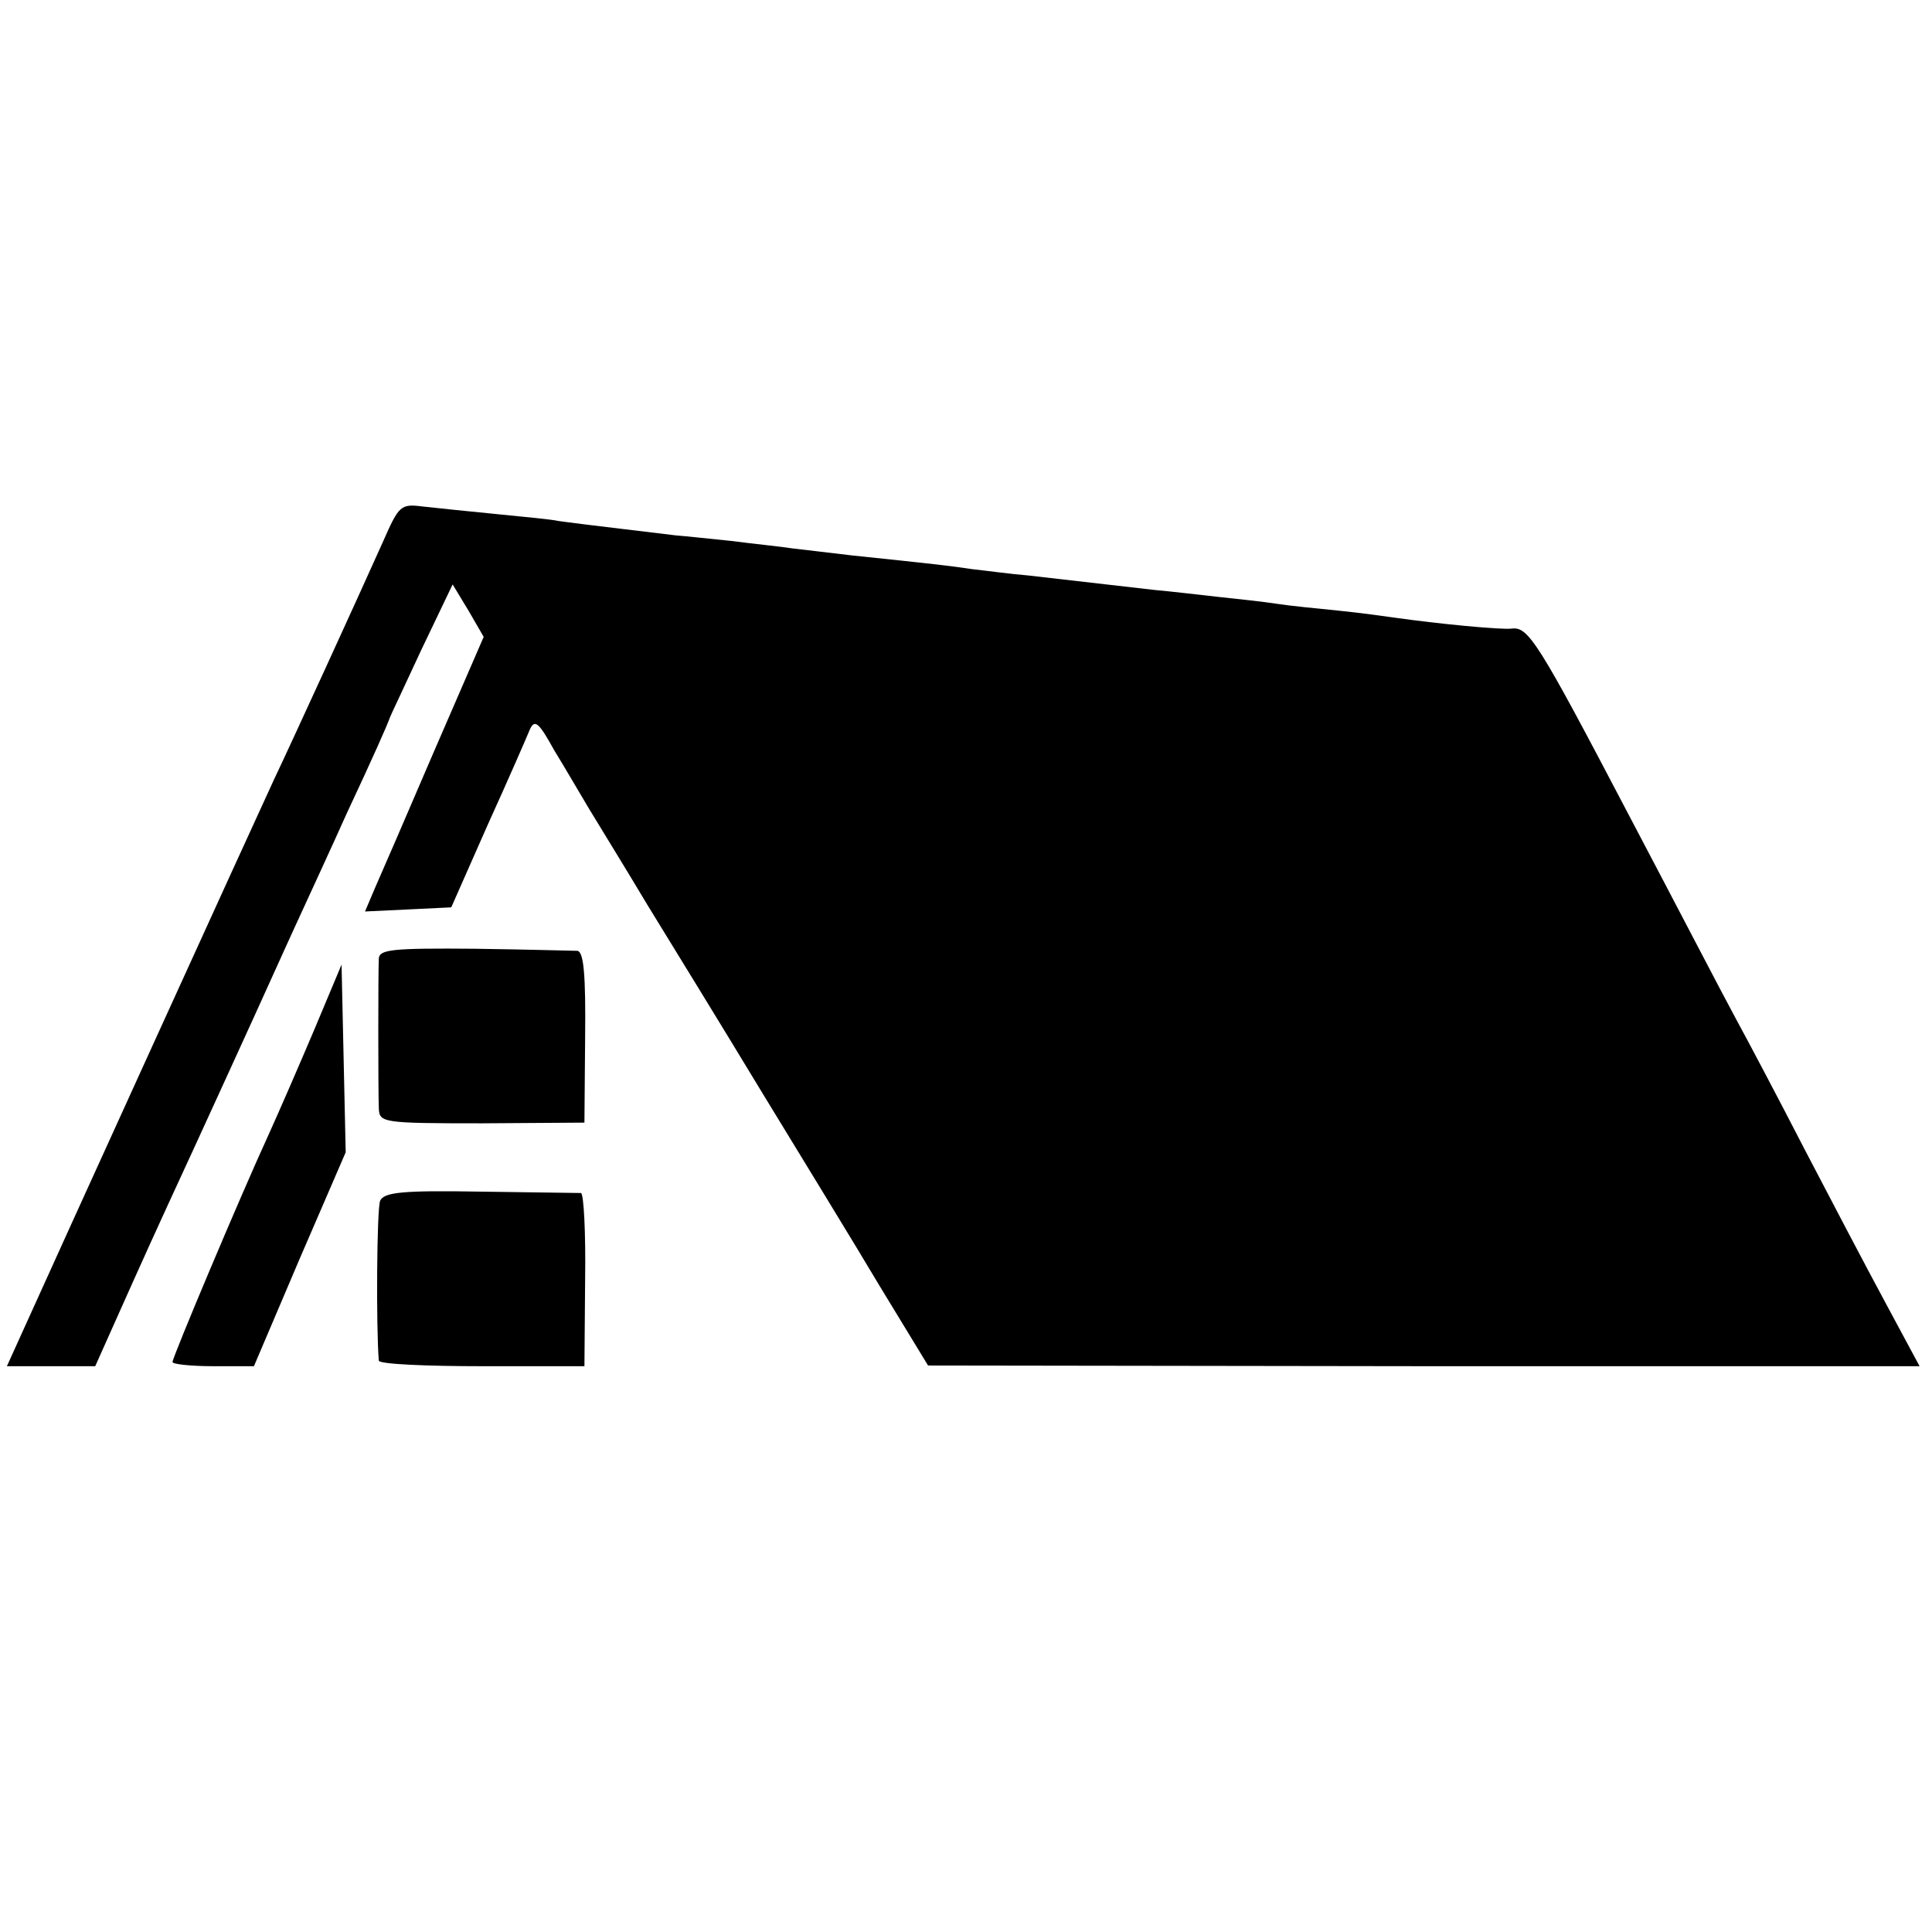
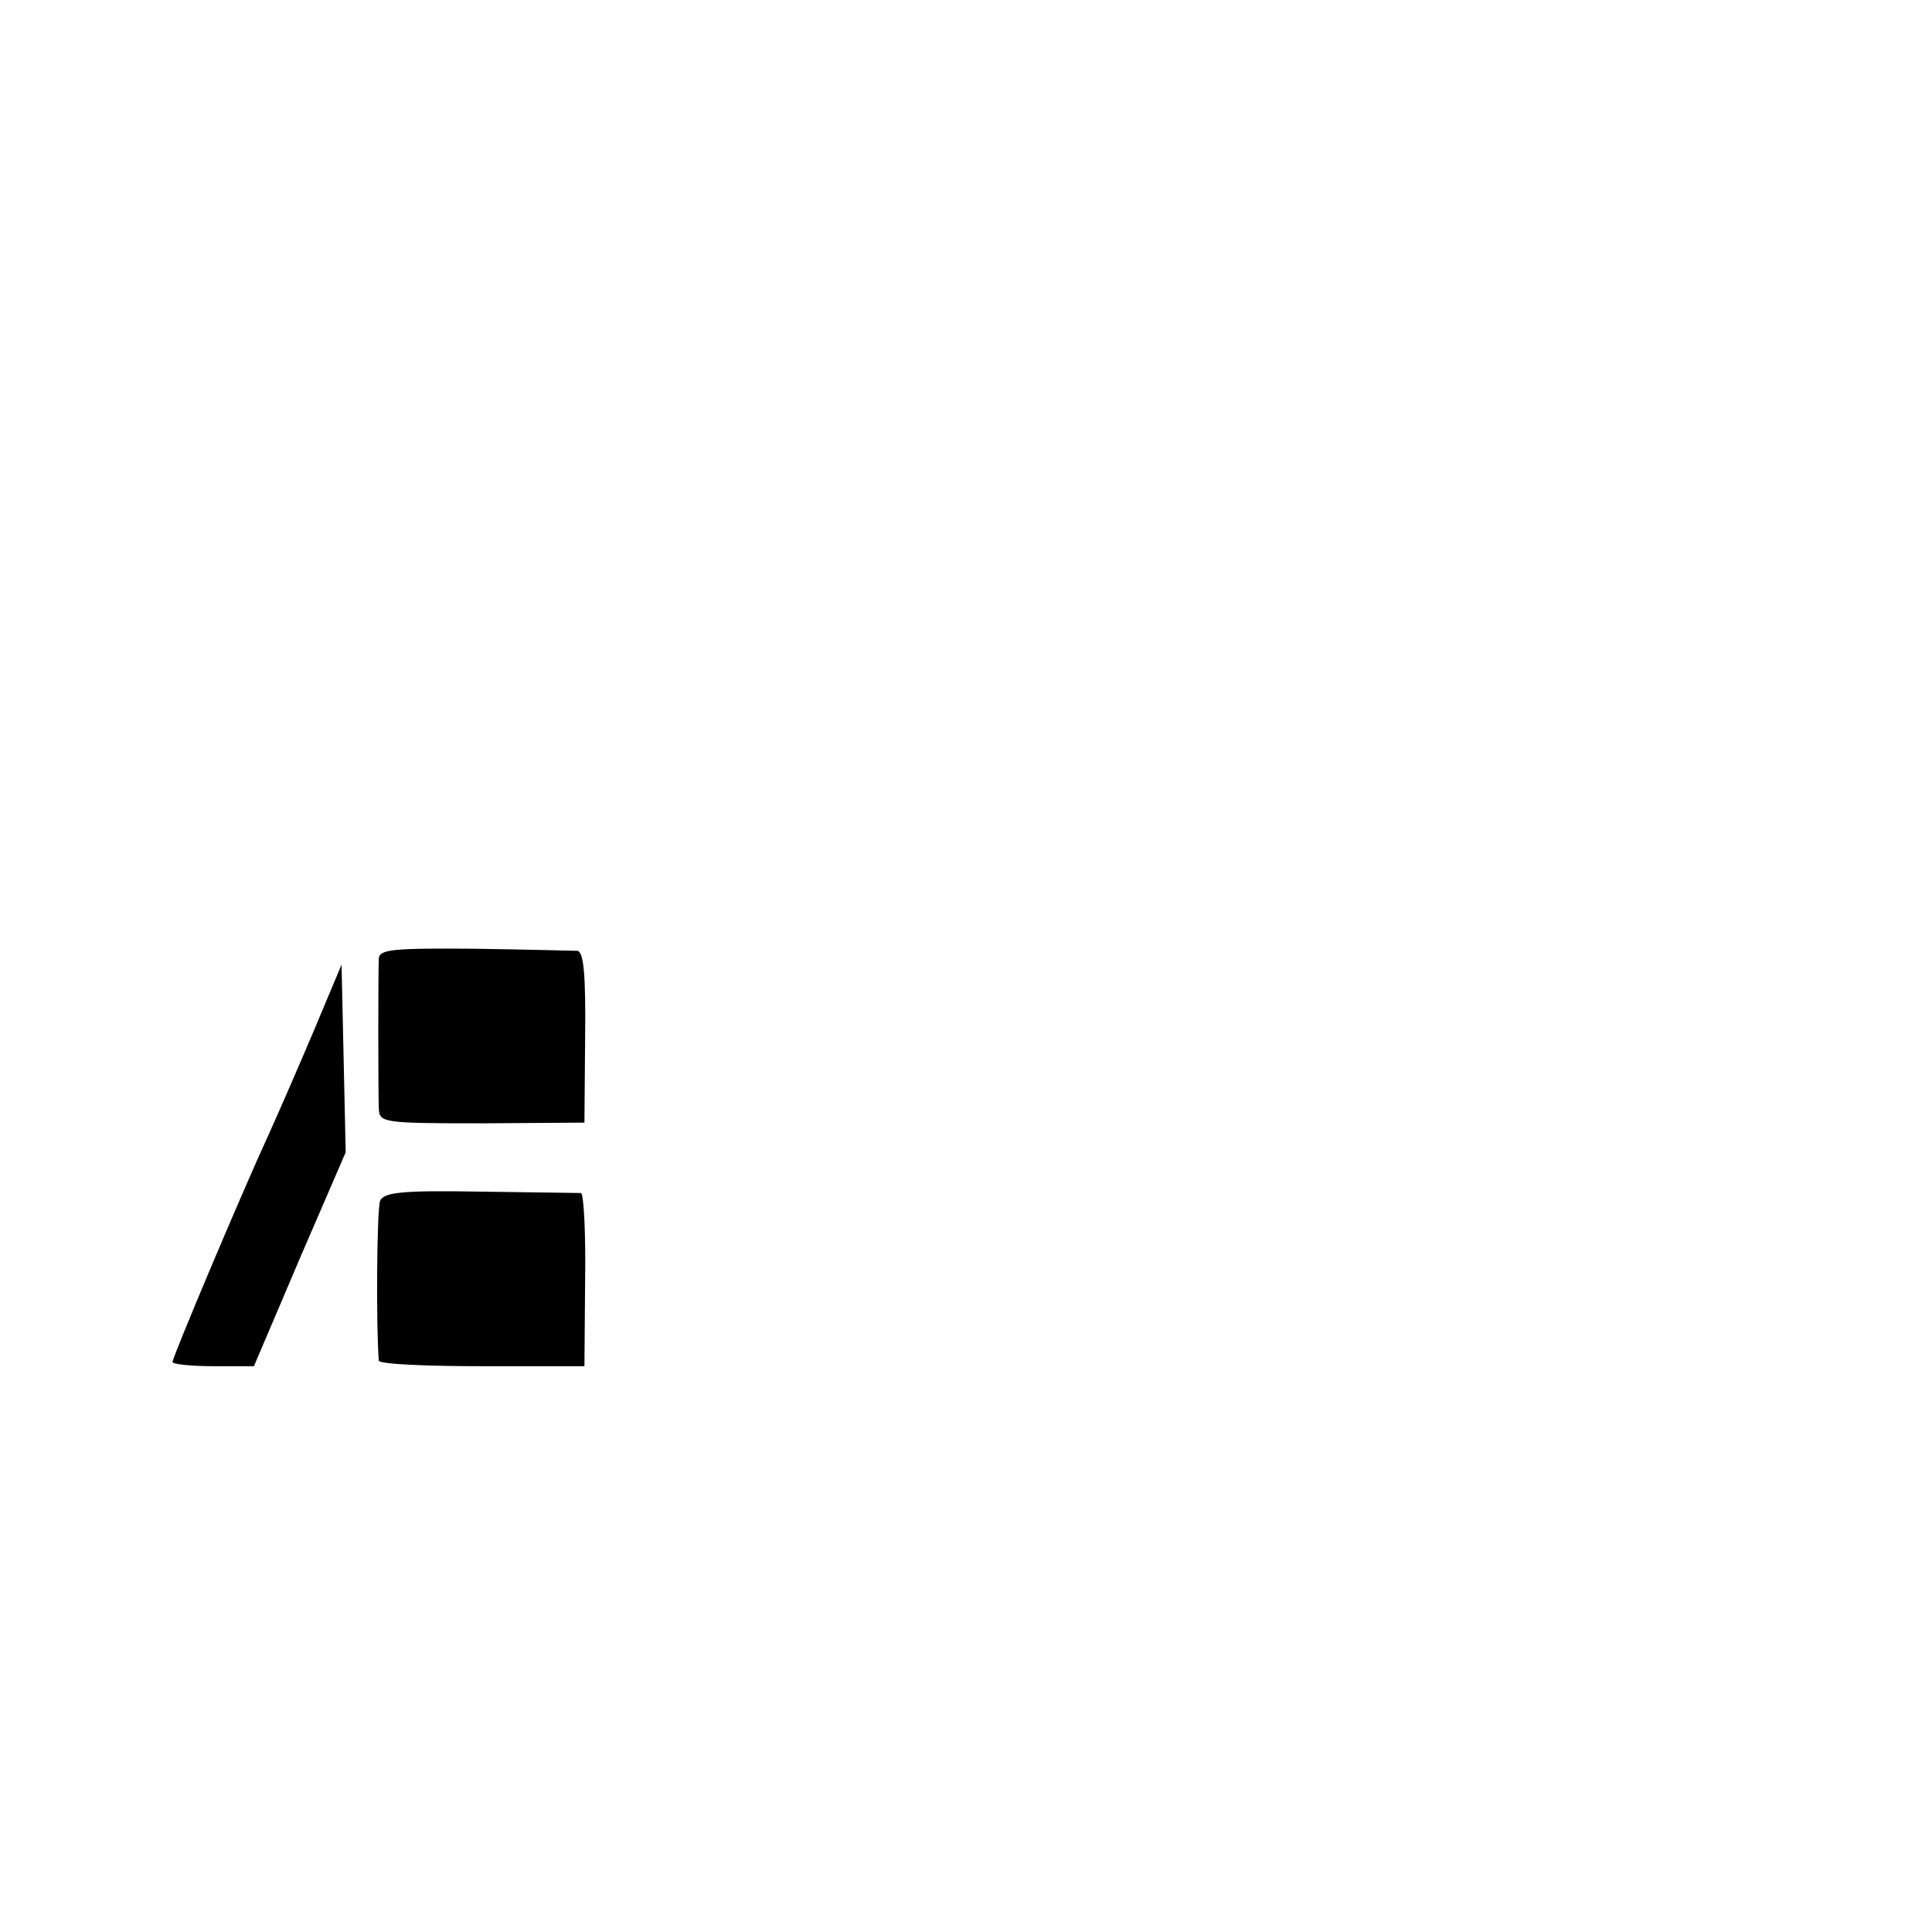
<svg xmlns="http://www.w3.org/2000/svg" version="1" width="373.333" height="373.333" viewBox="0 0 280 280">
-   <path d="M55.6 78.3C51.7 87 42.5 107.1 39.7 113c-2.7 5.8-32.3 70.8-36.3 79.7L1 198h12.8l5.5-12.3c3-6.7 7.1-15.6 9-19.7 3.5-7.7 5.4-11.7 13.9-30.5 2.8-6.1 6.4-13.9 8-17.5 3.8-8.1 6.1-13.3 6.3-14 .1-.3 2.2-4.7 4.6-9.9l4.5-9.4 2.3 3.8 2.2 3.8-7.2 16.6c-3.9 9.1-7.8 18.1-8.6 19.9l-1.4 3.3 6.3-.3 6.2-.3 5.3-12c3-6.6 5.7-12.8 6.1-13.8.7-1.5 1.3-1 3.5 3 1.6 2.6 3.8 6.4 5 8.4 1.2 2 5.1 8.3 8.5 14 3.5 5.7 11 17.9 16.5 27 5.6 9.2 13.4 21.9 17.2 28.3l7 11.5 71.8.1h71.9l-5-9.3c-2.7-5-8-15.1-11.7-22.2-3.7-7.2-8.2-15.7-10-19-1.8-3.3-8.7-16.6-15.5-29.5-13.1-25-14.5-27.2-16.9-26.9-1.5.2-10.8-.7-17.1-1.6-1.4-.2-5-.7-8-1-3-.3-7.1-.7-9-1-1.9-.3-5.7-.7-8.5-1-2.7-.3-6.9-.8-9.2-1-6.1-.7-13.1-1.5-18.3-2.1-2.5-.2-6.1-.7-8-.9-3.3-.5-6-.8-17.5-2-2.7-.3-6.6-.8-8.5-1-1.9-.3-6-.7-9-1.1-3-.3-6.6-.7-8-.8-12.6-1.5-15.7-1.9-17.1-2.1-.8-.2-4.9-.6-9-1s-8.9-.9-10.7-1.1c-3.1-.4-3.4-.1-5.6 4.9z" />
  <path d="M54.9 138.9c-.1 2-.1 18.9 0 21.7.1 2.1.4 2.2 14.9 2.2l14.9-.1.1-12.3c.1-9.1-.2-12.4-1.1-12.6-.7 0-7.4-.2-14.9-.3-11.9-.1-13.8.1-13.9 1.4zM45.6 149.1c-2.2 5.2-5.2 12.1-6.7 15.4-4 8.7-13.9 32.2-13.9 32.9 0 .3 2.6.6 5.9.6h5.9l6.6-15.5 6.7-15.5-.3-13.6-.3-13.6-3.9 9.3zM55.1 174c-.5 1.1-.6 18.4-.2 23.2.1.5 6.8.8 14.9.8h14.9l.1-12.5c.1-6.9-.2-12.5-.6-12.6-.4 0-6.9-.1-14.5-.2-11.5-.2-14 .1-14.6 1.3z" />
</svg>